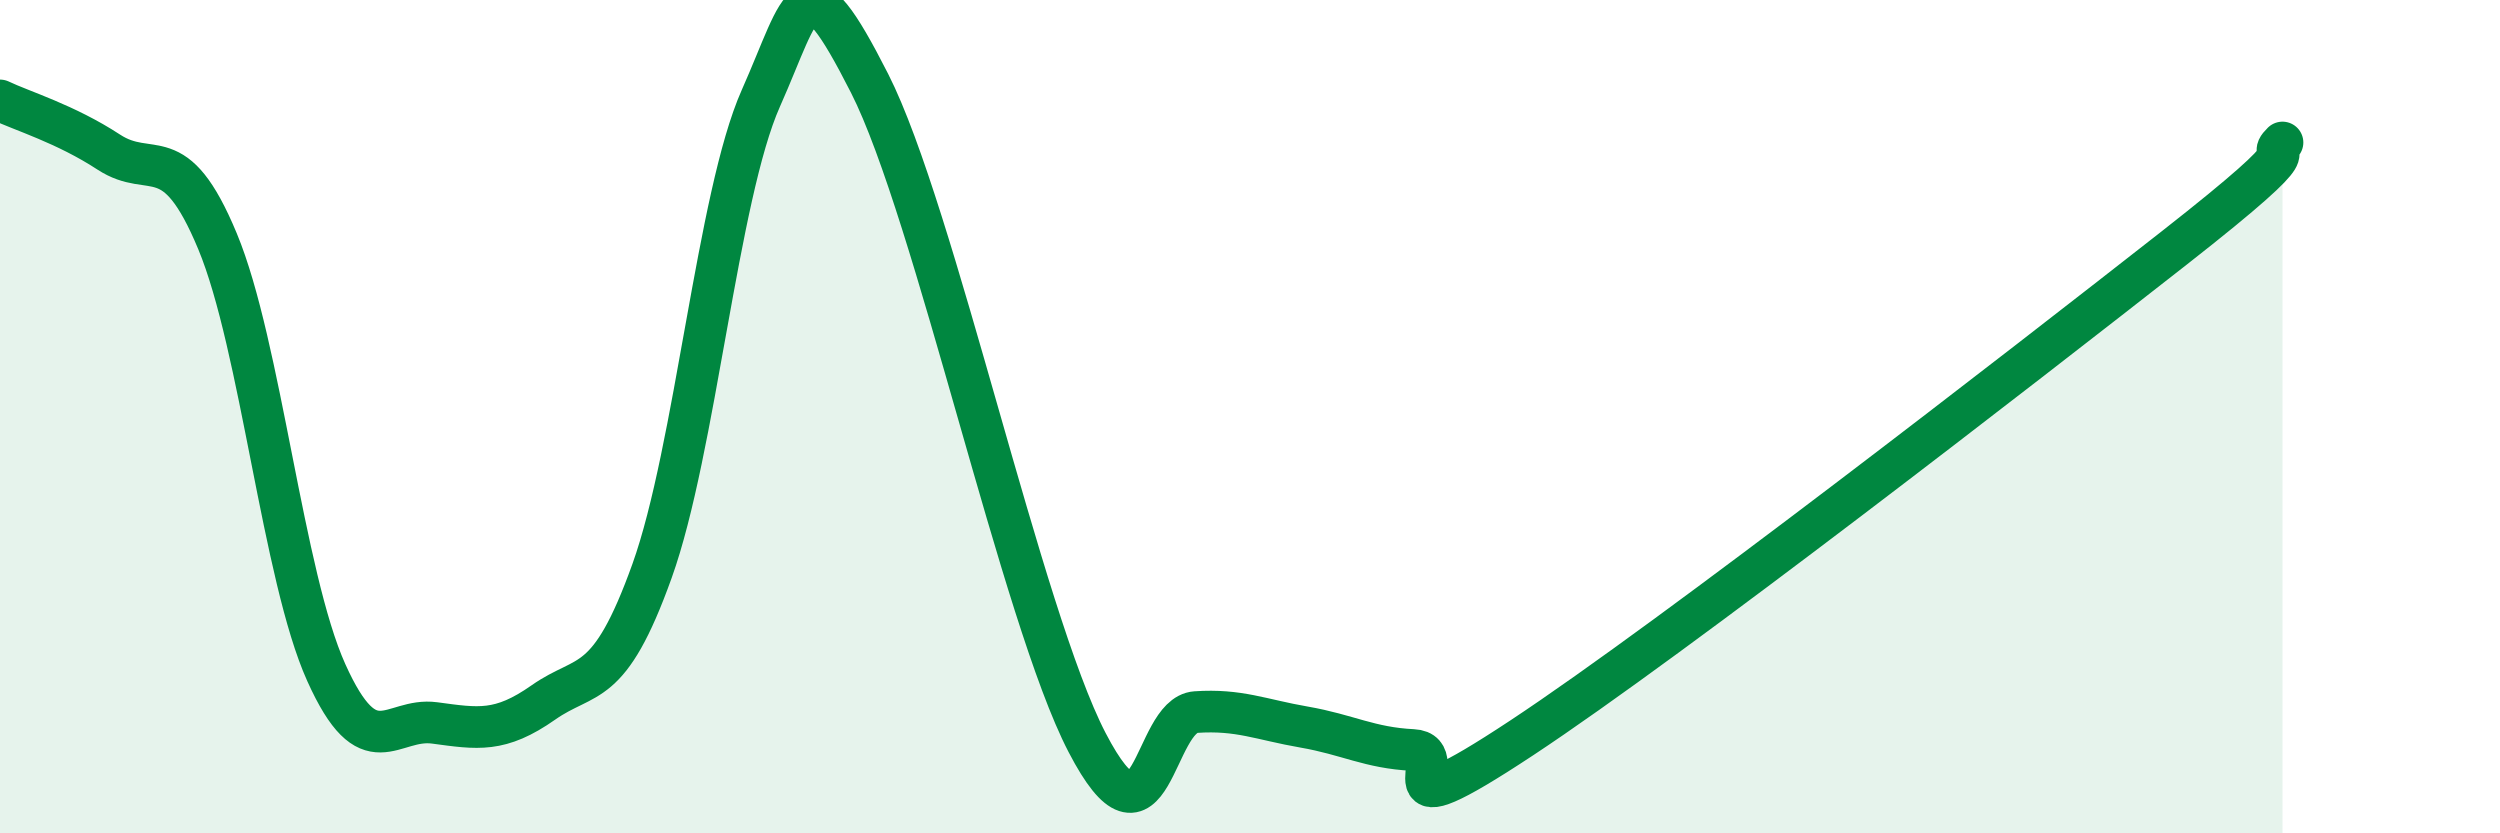
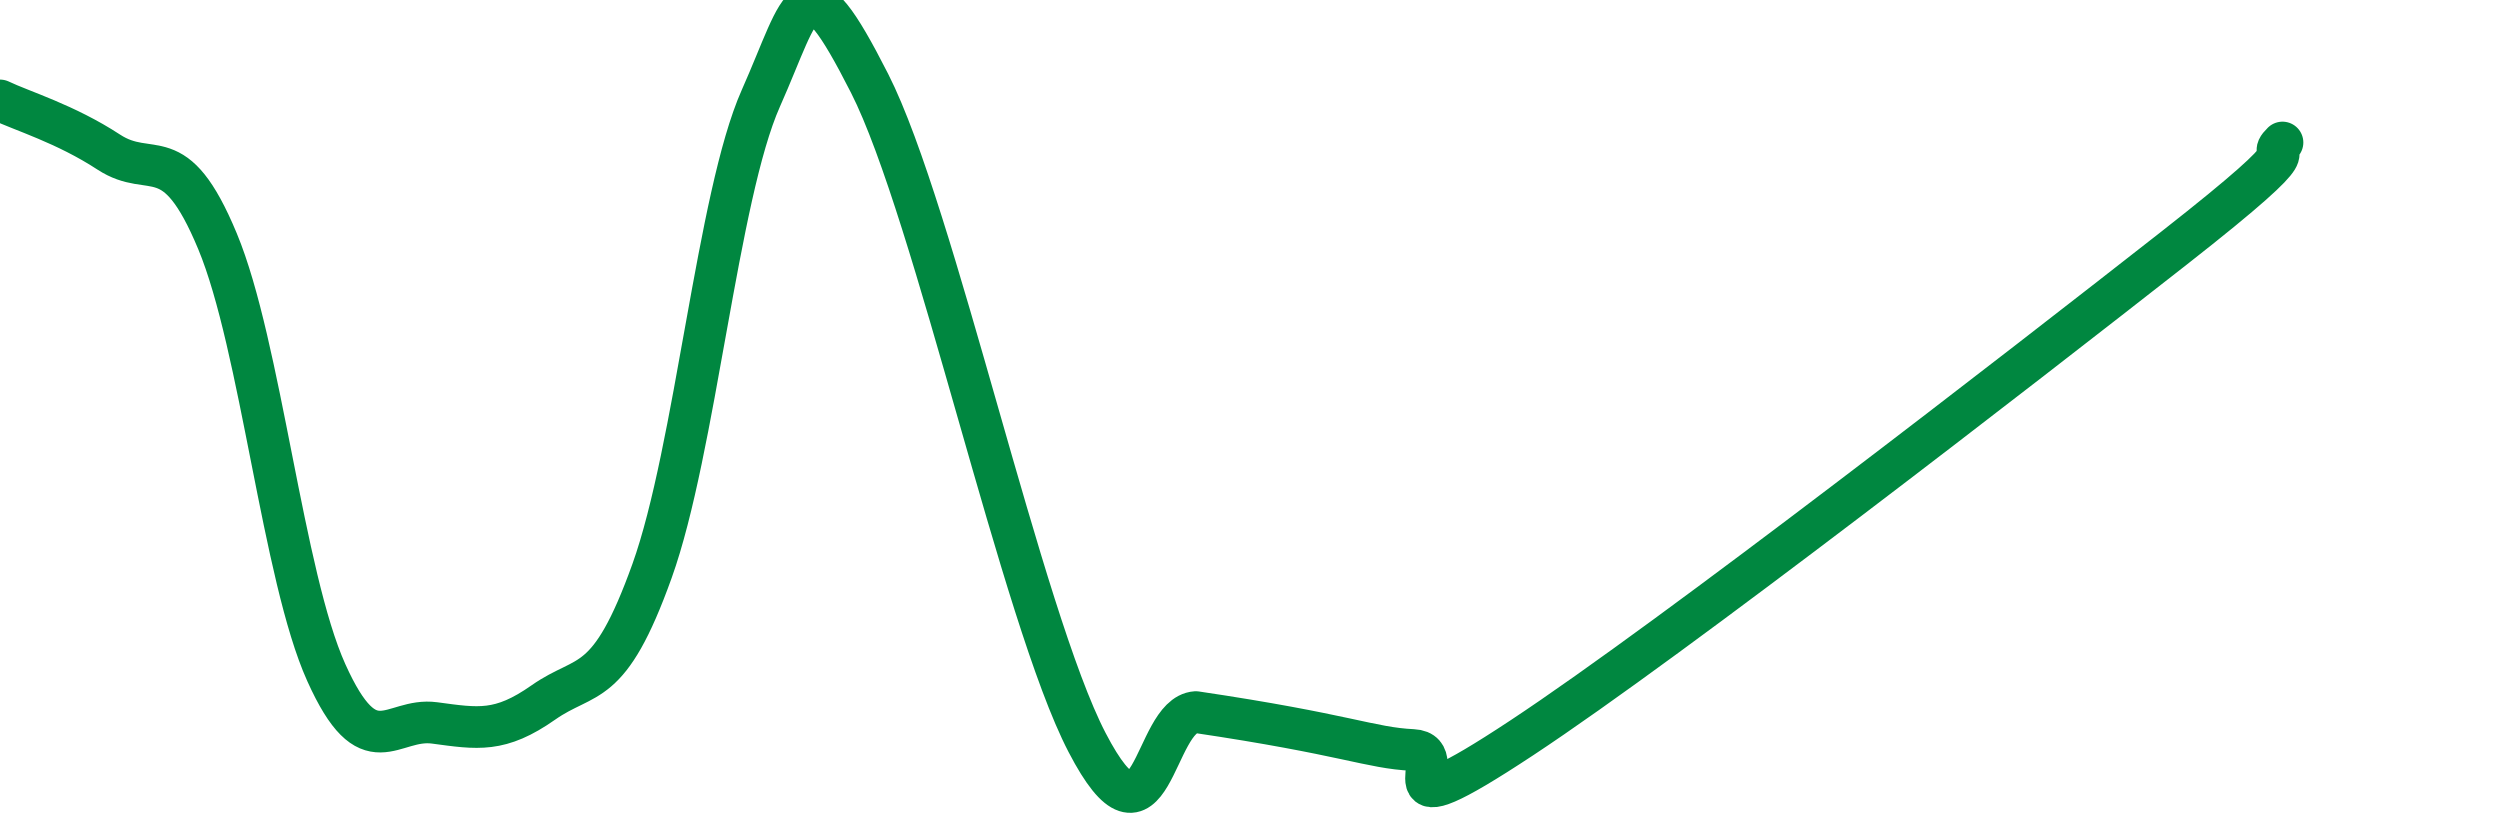
<svg xmlns="http://www.w3.org/2000/svg" width="60" height="20" viewBox="0 0 60 20">
-   <path d="M 0,2.41 C 0.52,2.66 1.57,2.97 2.61,3.65 C 3.65,4.33 4.18,3.29 5.22,5.79 C 6.26,8.29 6.79,13.83 7.83,16.14 C 8.87,18.45 9.39,17.21 10.43,17.35 C 11.47,17.49 12,17.59 13.04,16.86 C 14.08,16.13 14.61,16.6 15.65,13.7 C 16.69,10.8 17.22,4.7 18.26,2.36 C 19.3,0.02 19.3,-1.09 20.87,2 C 22.44,5.09 24.52,14.8 26.09,17.82 C 27.66,20.84 27.66,17.16 28.7,17.09 C 29.74,17.02 30.26,17.27 31.3,17.45 C 32.34,17.63 32.87,17.95 33.91,18 C 34.95,18.05 32.87,20.12 36.52,17.71 C 40.17,15.3 48.52,8.82 52.17,5.96 C 55.82,3.1 54.26,3.93 54.78,3.42L54.78 20L0 20Z" fill="#008740" opacity="0.1" stroke-linecap="round" stroke-linejoin="round" />
-   <path d="M 0,2.41 C 0.52,2.66 1.57,2.97 2.61,3.65 C 3.65,4.33 4.18,3.29 5.22,5.79 C 6.26,8.29 6.79,13.83 7.83,16.14 C 8.87,18.45 9.39,17.21 10.43,17.35 C 11.47,17.49 12,17.59 13.04,16.86 C 14.08,16.13 14.61,16.6 15.65,13.7 C 16.69,10.8 17.22,4.7 18.26,2.36 C 19.3,0.02 19.3,-1.09 20.87,2 C 22.44,5.09 24.52,14.8 26.09,17.82 C 27.66,20.84 27.66,17.16 28.7,17.09 C 29.74,17.02 30.26,17.27 31.3,17.45 C 32.34,17.63 32.87,17.95 33.91,18 C 34.95,18.05 32.87,20.12 36.52,17.71 C 40.17,15.3 48.52,8.82 52.17,5.96 C 55.82,3.1 54.26,3.93 54.78,3.42" stroke="#008740" stroke-width="1" fill="none" stroke-linecap="round" stroke-linejoin="round" />
+   <path d="M 0,2.41 C 0.52,2.66 1.57,2.97 2.61,3.65 C 3.65,4.33 4.18,3.29 5.22,5.79 C 6.26,8.29 6.79,13.83 7.83,16.14 C 8.87,18.45 9.39,17.21 10.43,17.35 C 11.47,17.49 12,17.59 13.04,16.86 C 14.08,16.13 14.61,16.6 15.65,13.7 C 16.69,10.8 17.22,4.7 18.26,2.36 C 19.3,0.02 19.3,-1.09 20.87,2 C 22.44,5.09 24.52,14.8 26.09,17.82 C 27.66,20.84 27.66,17.16 28.7,17.09 C 32.34,17.63 32.87,17.95 33.91,18 C 34.95,18.05 32.87,20.12 36.52,17.71 C 40.17,15.3 48.52,8.82 52.17,5.96 C 55.82,3.1 54.26,3.93 54.78,3.42" stroke="#008740" stroke-width="1" fill="none" stroke-linecap="round" stroke-linejoin="round" />
</svg>